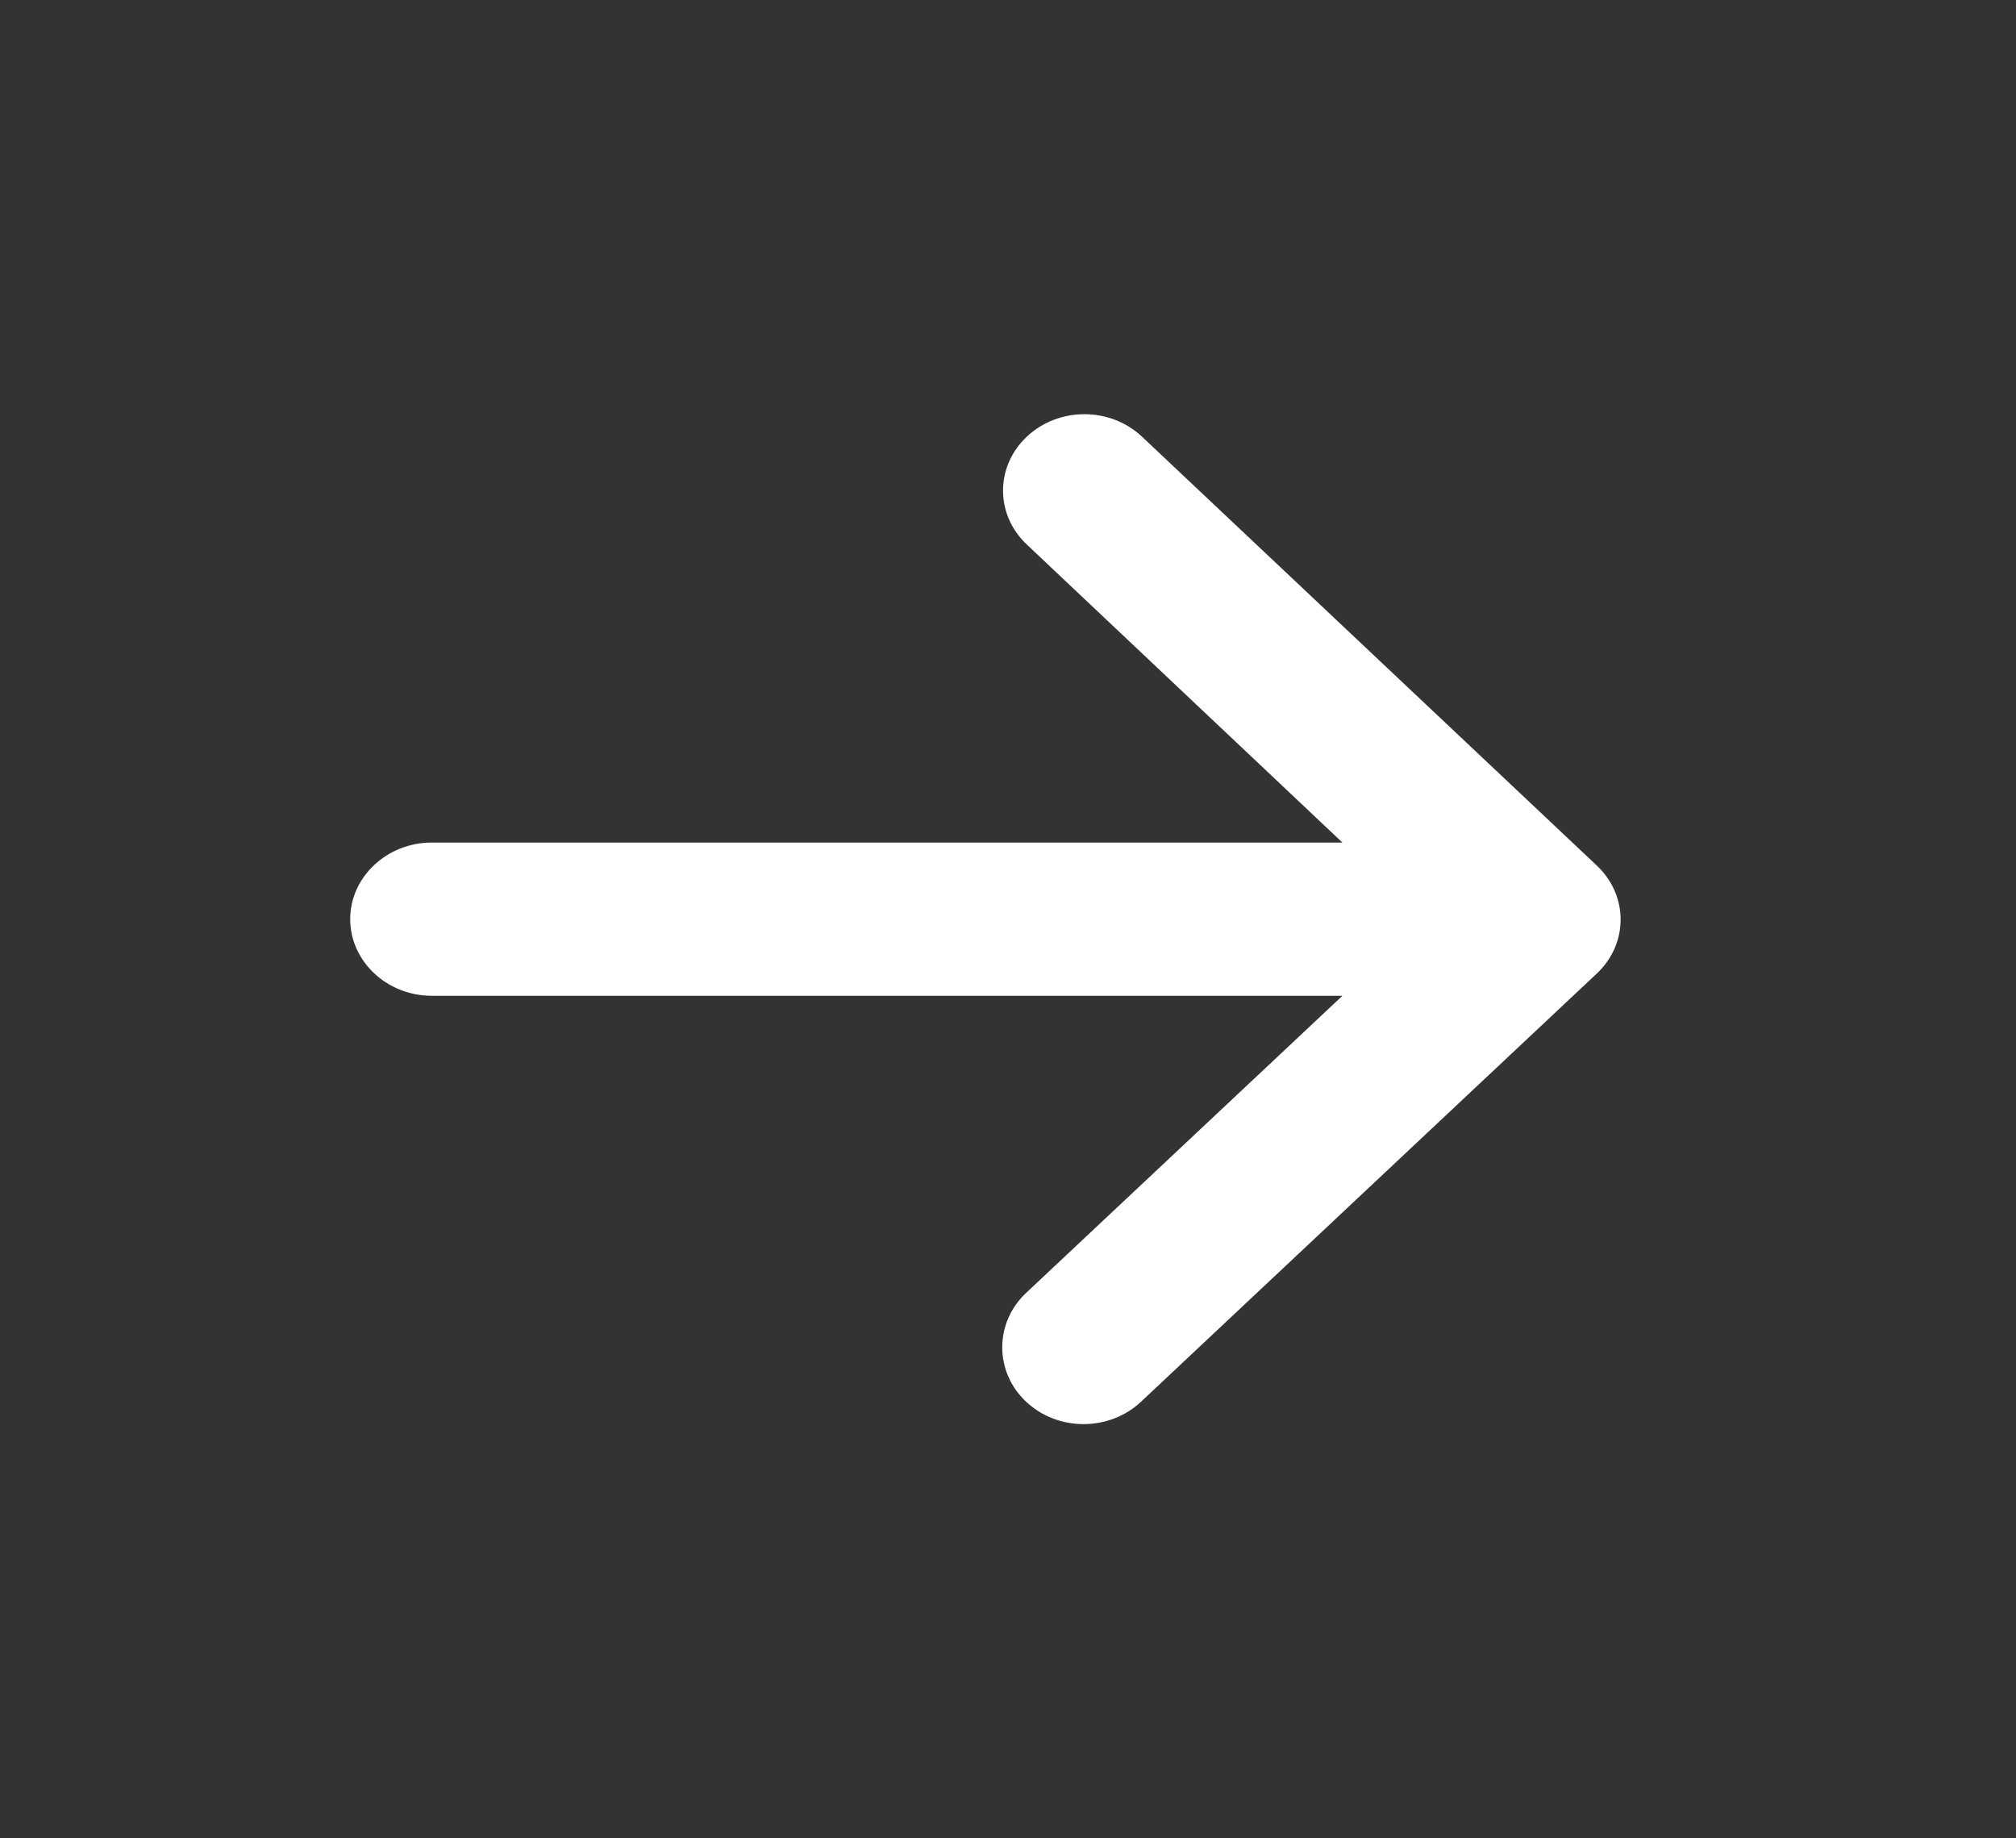
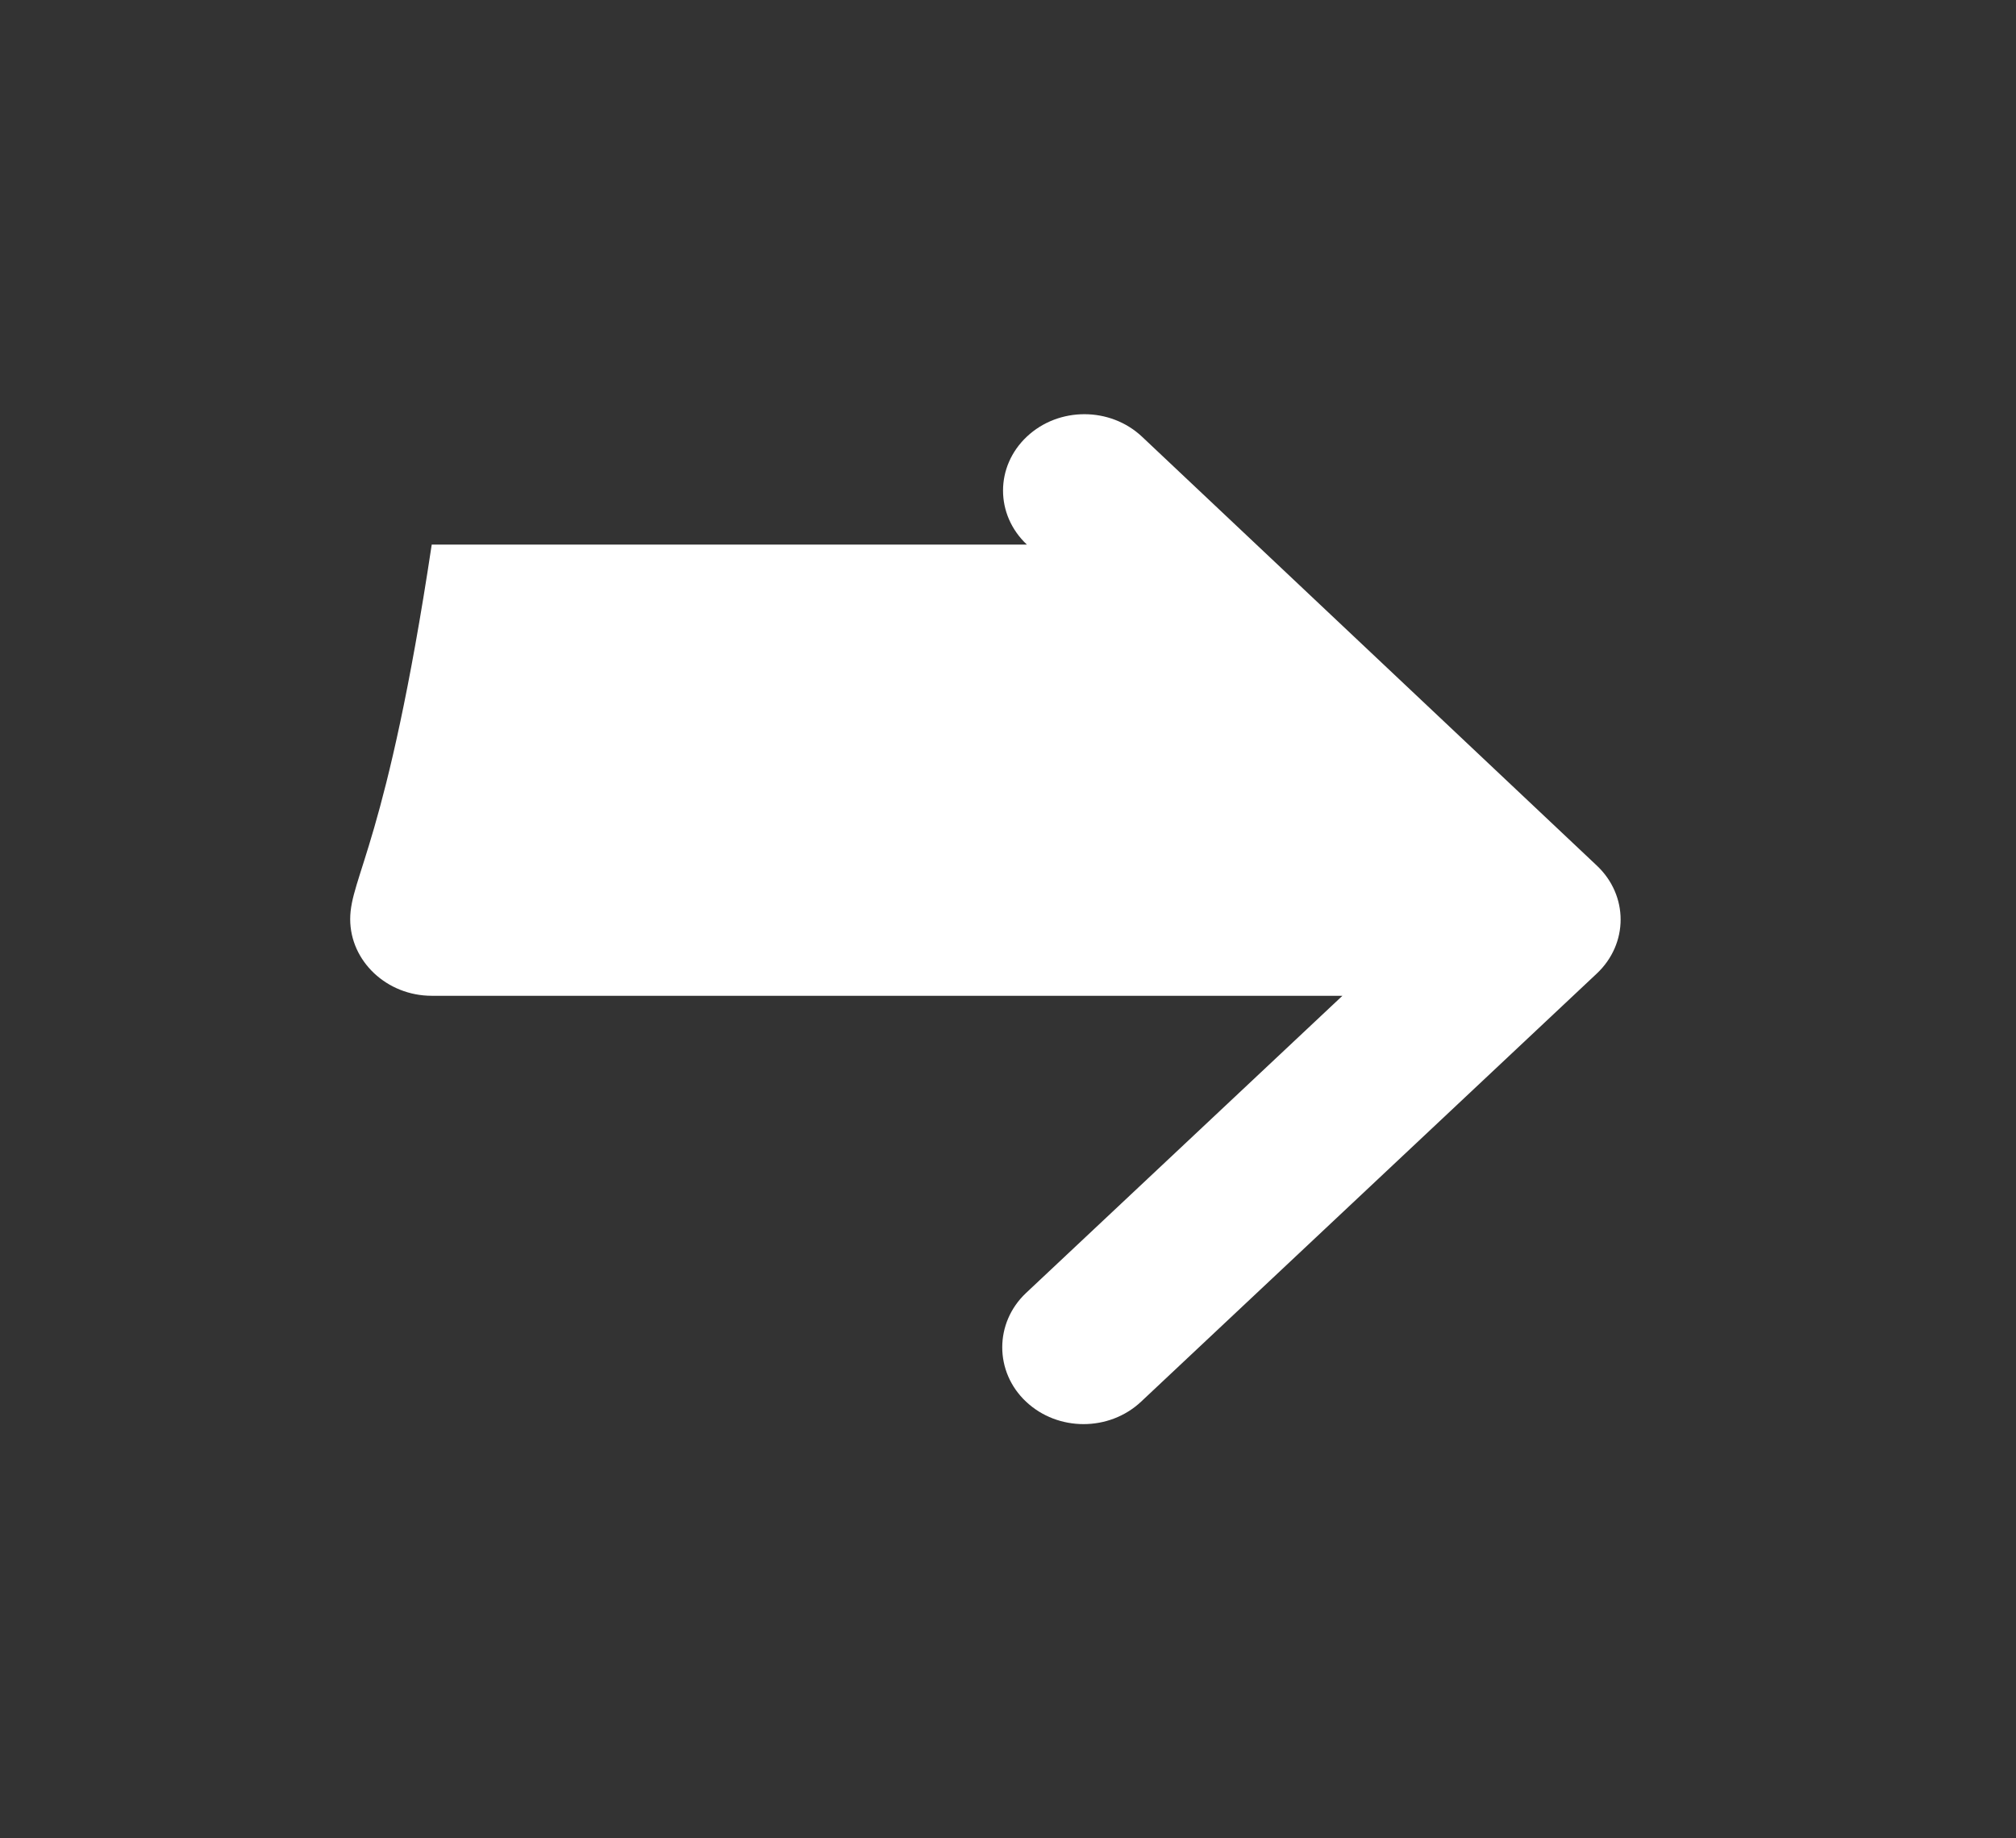
<svg xmlns="http://www.w3.org/2000/svg" width="34" height="31" viewBox="0 0 34 31" fill="none">
  <rect x="0" y="0" width="34" height="31" fill="#333333" stroke="none" />
-   <path fill-rule="evenodd" clip-rule="evenodd" d="M7.281 16.792H22.64L17.305 21.803C16.769 22.307 16.769 23.134 17.305 23.637C17.841 24.141 18.707 24.141 19.244 23.637L26.93 16.417C27.466 15.913 27.466 15.1 26.93 14.596L19.258 7.362C18.721 6.859 17.855 6.859 17.319 7.362C16.782 7.866 16.782 8.68 17.319 9.184L22.64 14.208H7.281C6.525 14.208 5.906 14.79 5.906 15.5C5.906 16.21 6.525 16.792 7.281 16.792Z" fill="white" />
+   <path fill-rule="evenodd" clip-rule="evenodd" d="M7.281 16.792H22.64L17.305 21.803C16.769 22.307 16.769 23.134 17.305 23.637C17.841 24.141 18.707 24.141 19.244 23.637L26.93 16.417C27.466 15.913 27.466 15.1 26.93 14.596L19.258 7.362C18.721 6.859 17.855 6.859 17.319 7.362C16.782 7.866 16.782 8.68 17.319 9.184H7.281C6.525 14.208 5.906 14.79 5.906 15.5C5.906 16.21 6.525 16.792 7.281 16.792Z" fill="white" />
</svg>